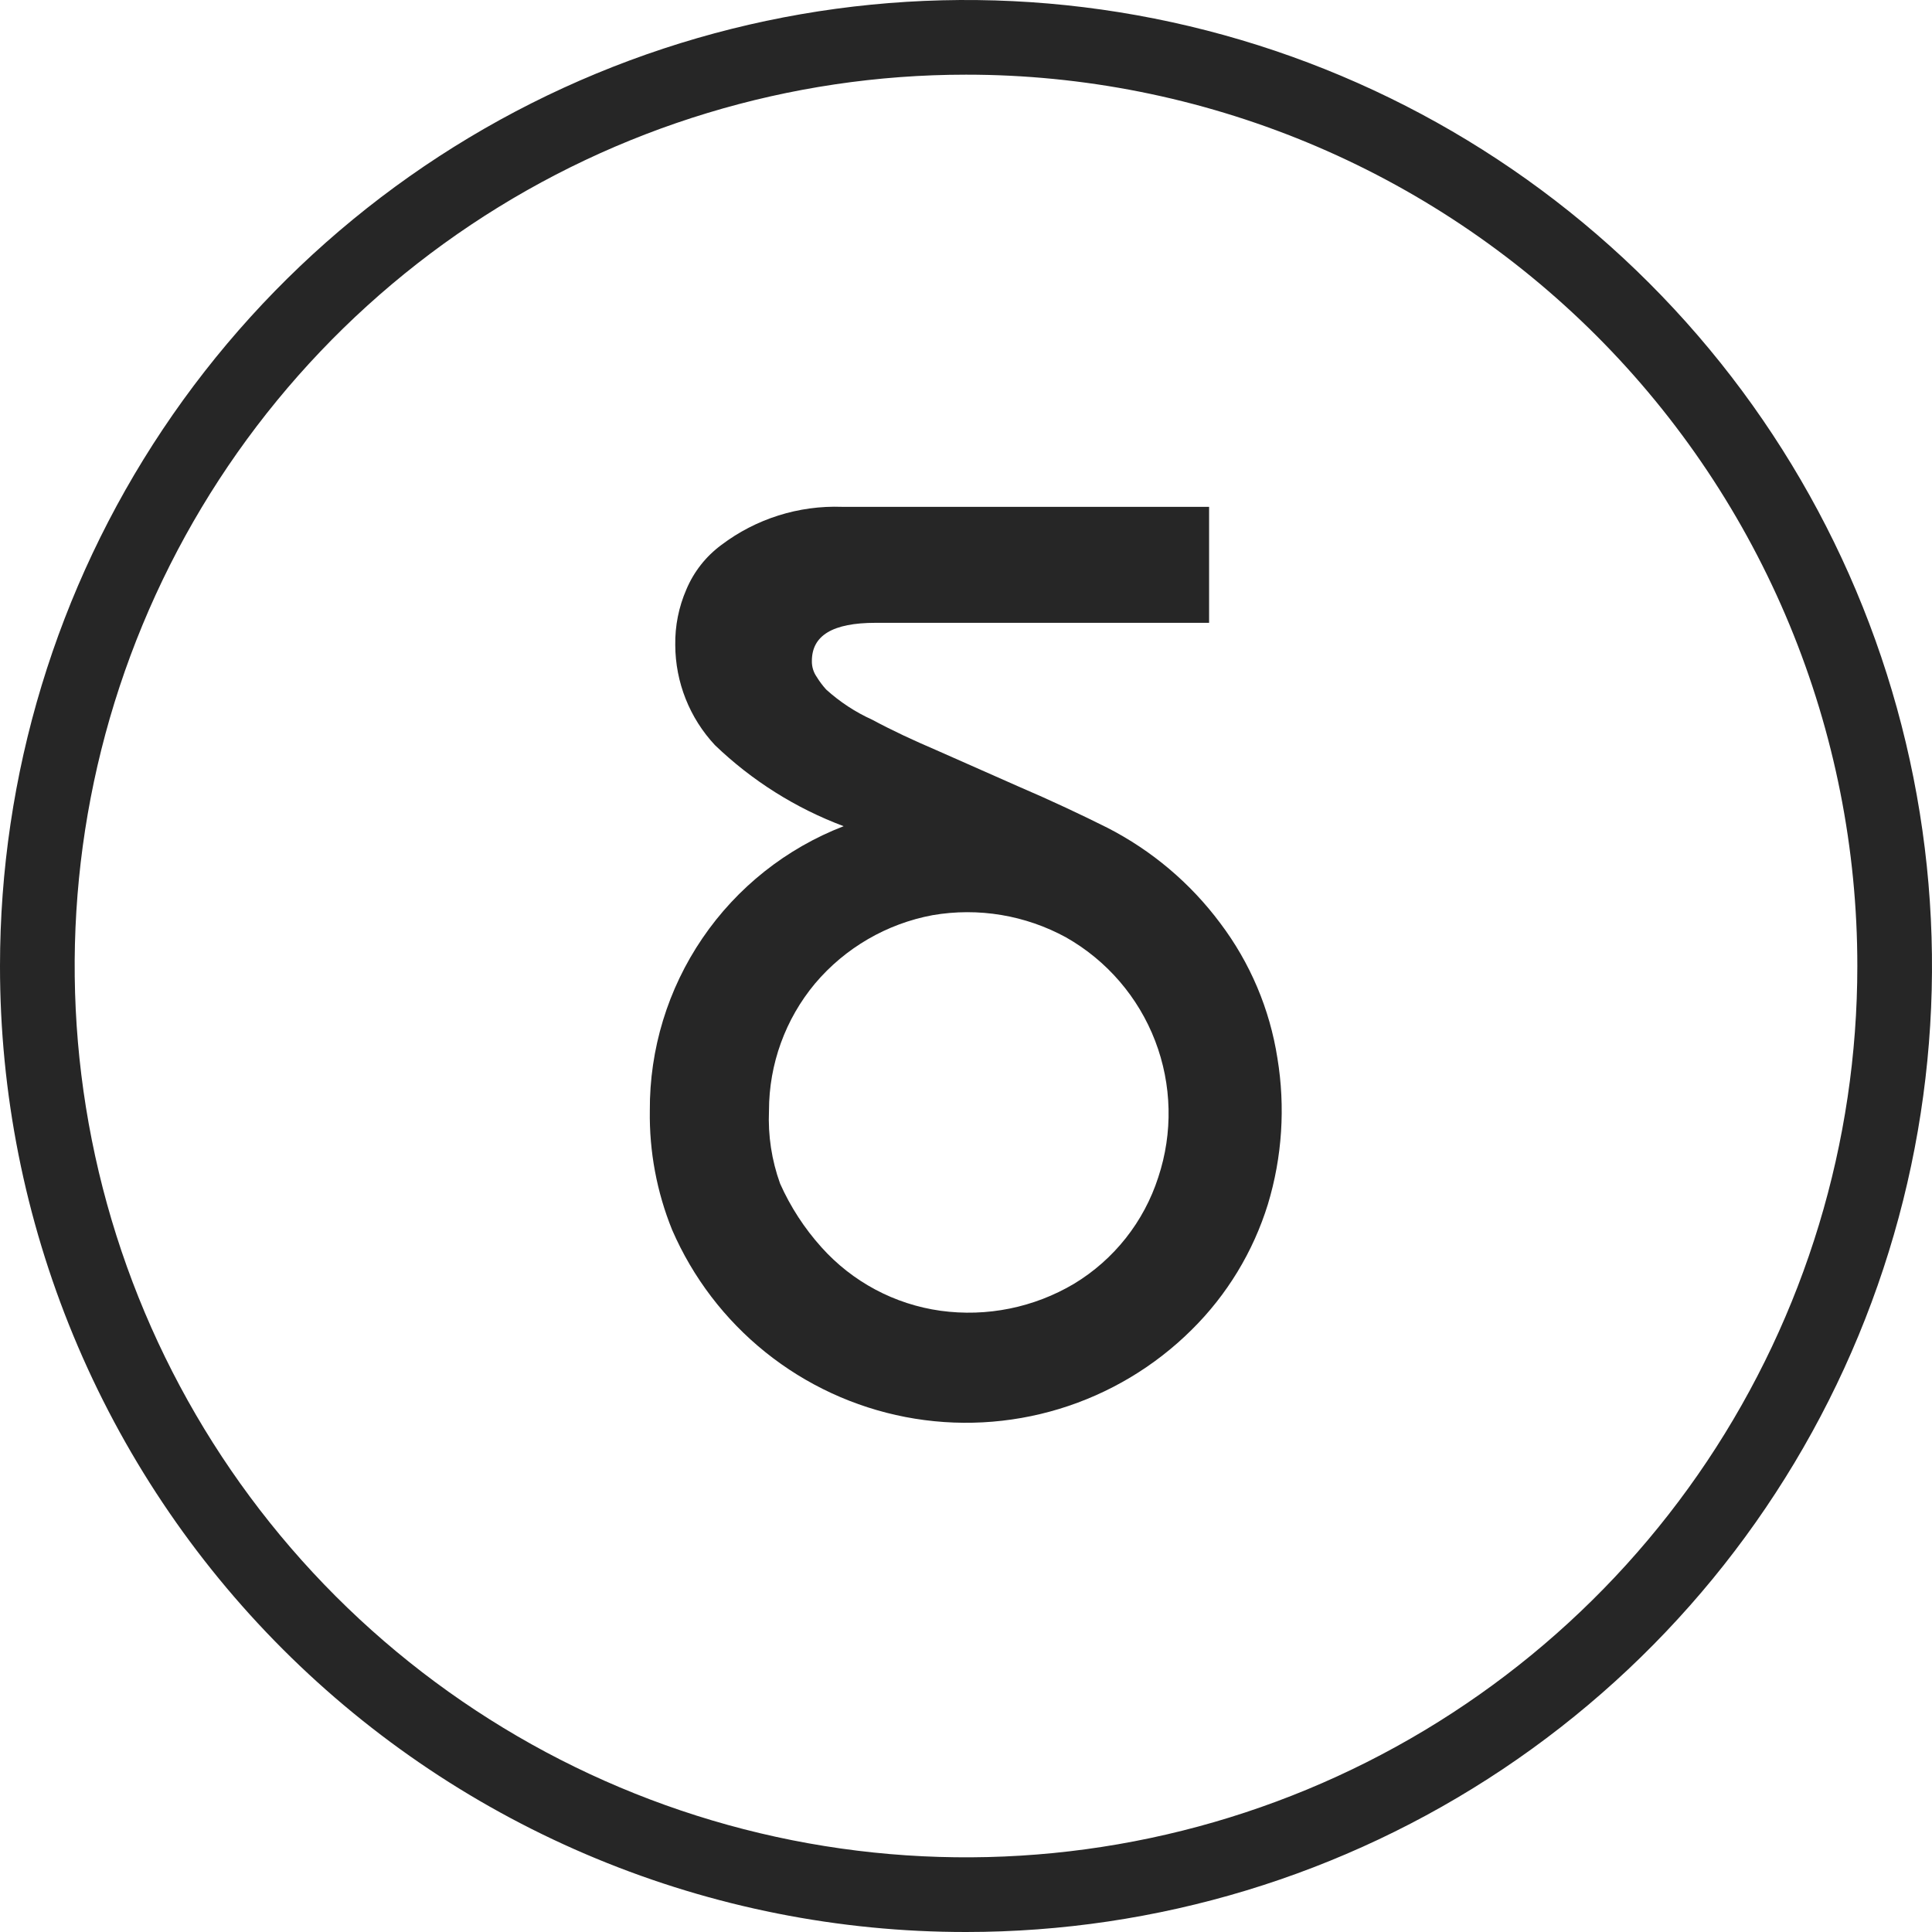
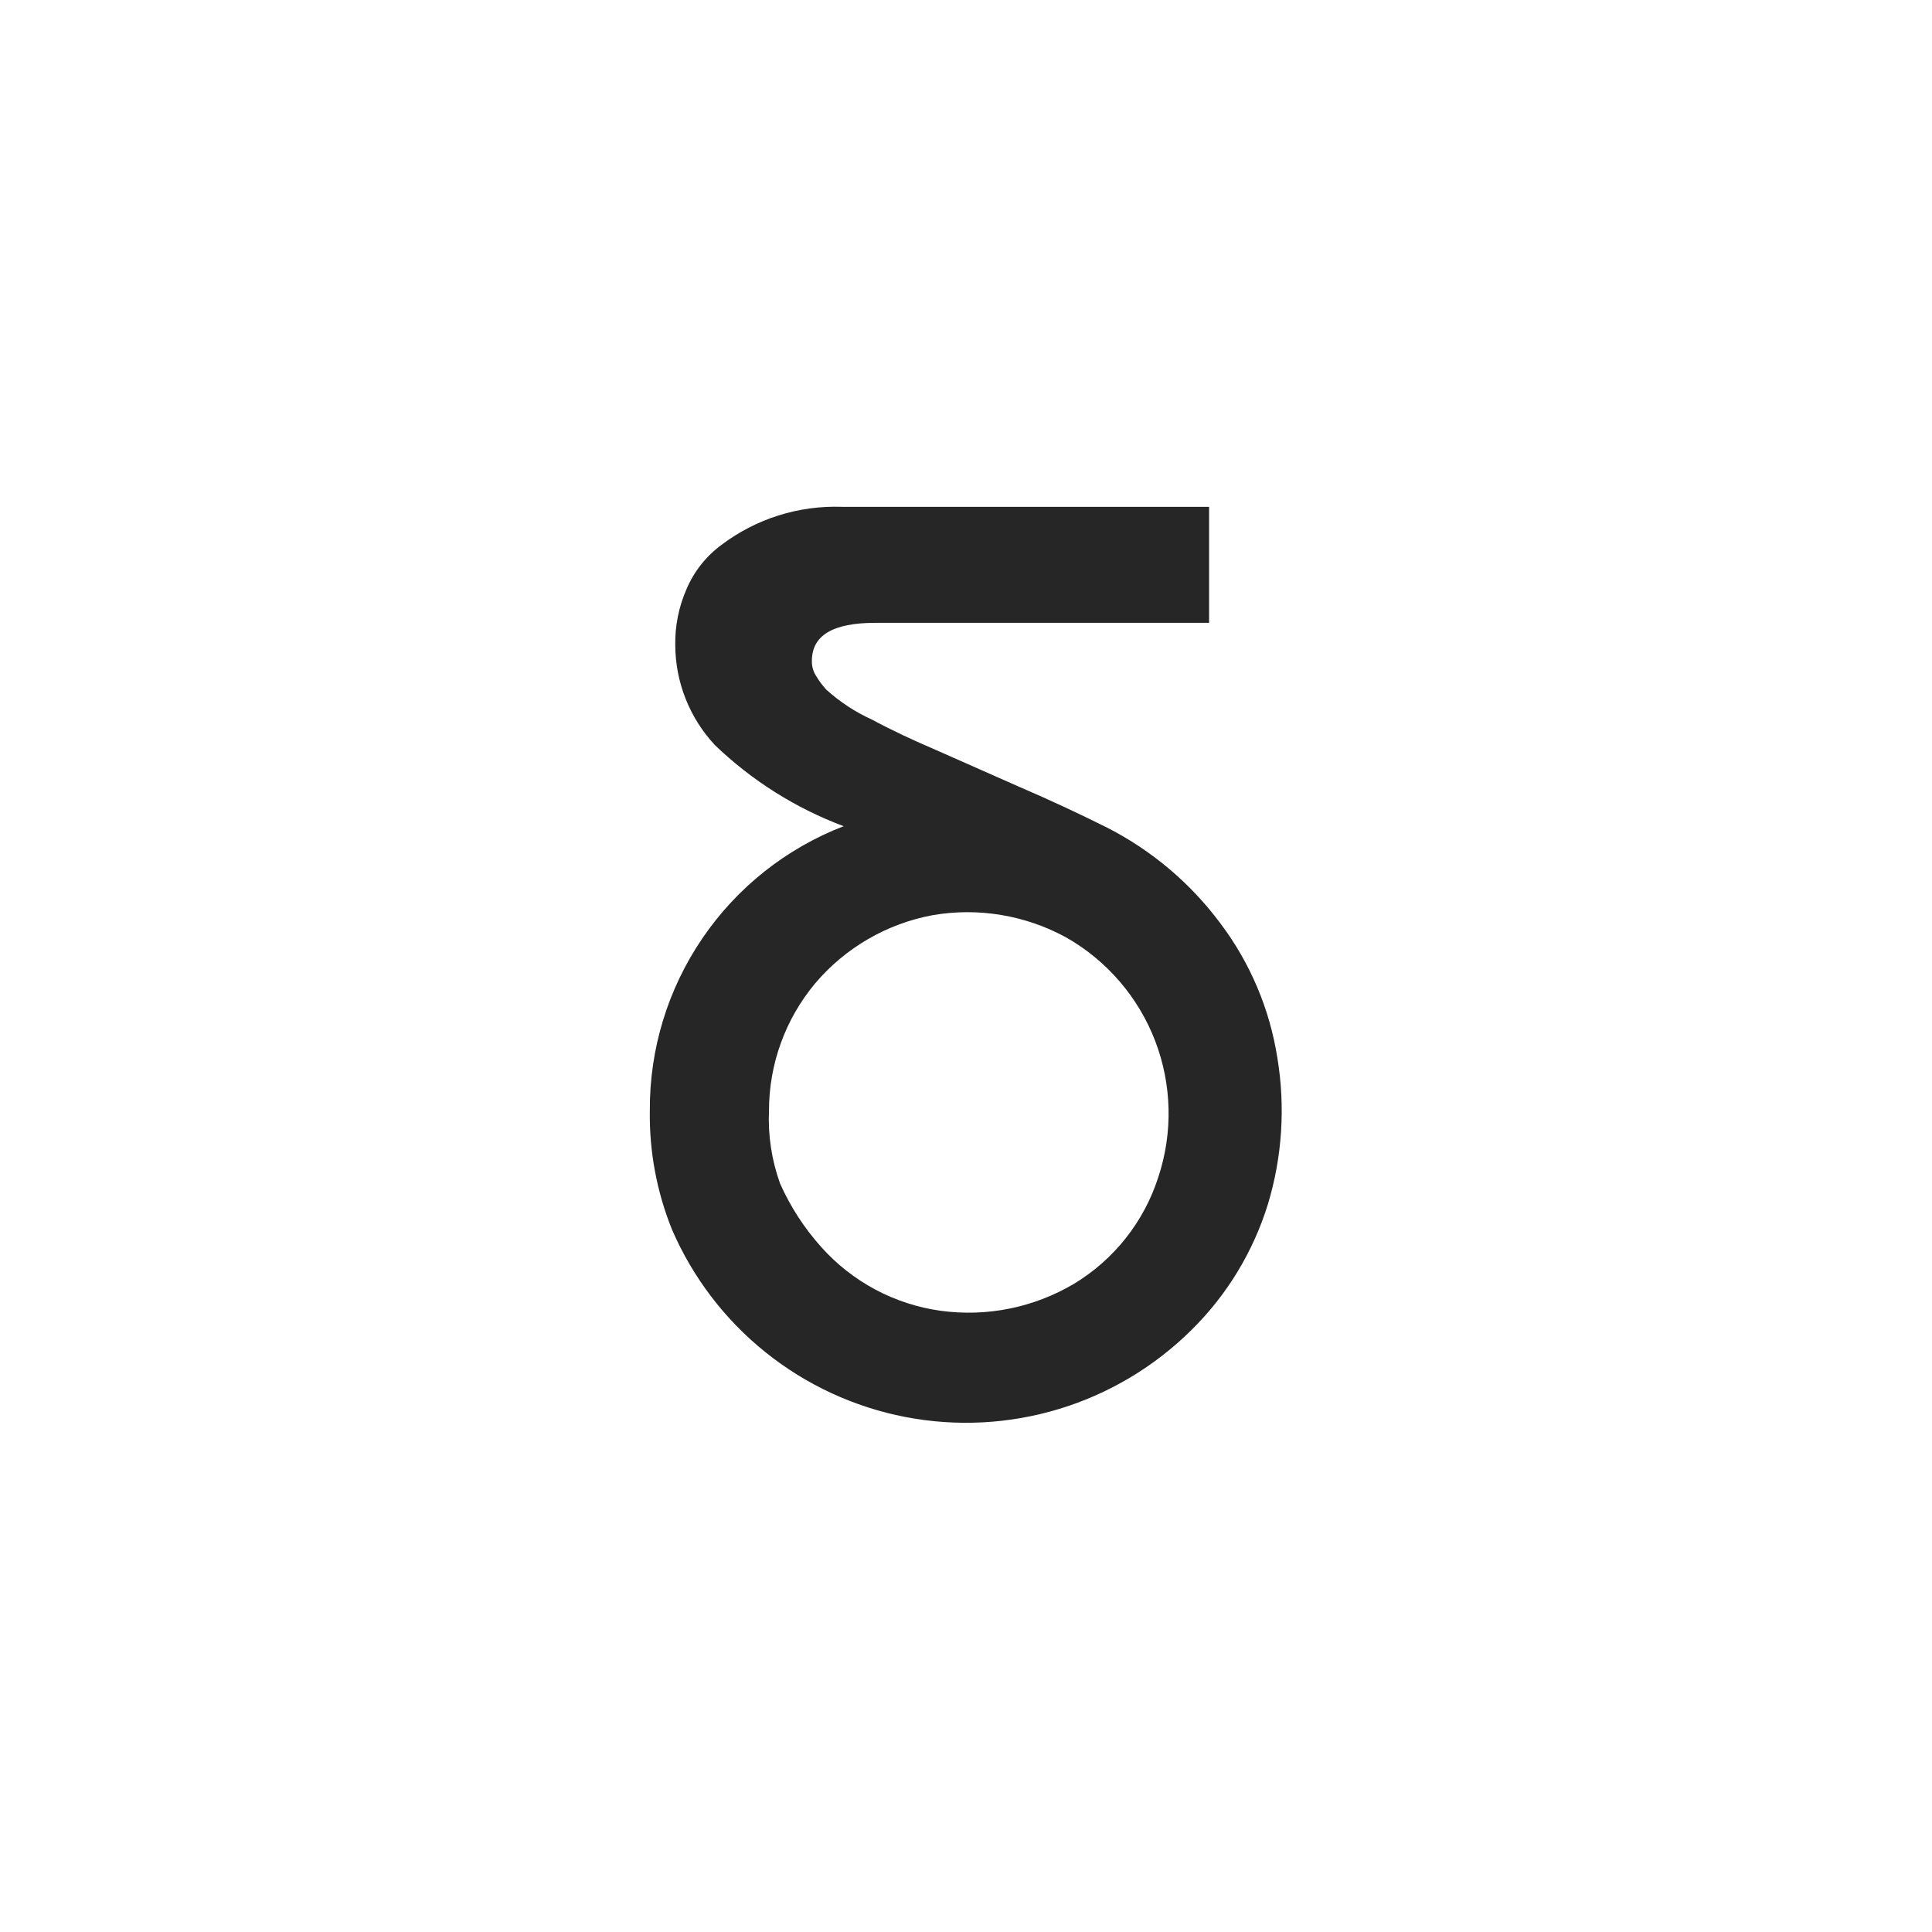
<svg xmlns="http://www.w3.org/2000/svg" width="80" height="80" viewBox="0 0 80 80" fill="none">
  <g clip-path="url(#clip0_618_3440)">
-     <path d="M40 80C47.911 80 55.645 77.654 62.223 73.259C68.801 68.864 73.928 62.616 76.955 55.307C79.983 47.998 80.775 39.956 79.231 32.196C77.688 24.437 73.878 17.31 68.284 11.716C62.69 6.122 55.563 2.312 47.804 0.769C40.044 -0.775 32.002 0.017 24.693 3.045C17.384 6.072 11.136 11.199 6.741 17.777C2.346 24.355 4.87454e-06 32.089 4.87454e-06 40C-0.003 45.254 1.03 50.456 3.04 55.31C5.049 60.165 7.995 64.575 11.71 68.29C15.425 72.005 19.835 74.951 24.69 76.96C29.544 78.97 34.746 80.003 40 80V80ZM76.908 40C76.908 47.3 74.743 54.435 70.688 60.505C66.632 66.574 60.868 71.305 54.124 74.099C47.38 76.892 39.959 77.623 32.8 76.199C25.64 74.775 19.064 71.26 13.902 66.098C8.741 60.936 5.225 54.36 3.801 47.2C2.377 40.041 3.108 32.62 5.902 25.876C8.695 19.132 13.426 13.368 19.495 9.312C25.565 5.257 32.7 3.092 40 3.092C44.847 3.09 49.647 4.044 54.126 5.898C58.605 7.752 62.674 10.471 66.102 13.898C69.529 17.326 72.248 21.395 74.102 25.874C75.956 30.353 76.91 35.153 76.908 40V40Z" fill="#262626" />
    <path d="M34.868 20.987H50.066V25.79H36.25C34.474 25.79 33.618 26.316 33.618 27.369C33.613 27.603 33.682 27.833 33.816 28.026C33.931 28.213 34.063 28.39 34.211 28.553C34.778 29.066 35.421 29.488 36.118 29.803C36.974 30.263 37.829 30.658 38.75 31.053L42.171 32.566C43.553 33.158 44.803 33.75 45.855 34.276C47.694 35.218 49.292 36.568 50.526 38.224C51.765 39.864 52.579 41.785 52.895 43.816C53.228 45.837 53.093 47.908 52.5 49.868C51.891 51.834 50.807 53.62 49.342 55.066C47.81 56.587 45.929 57.71 43.864 58.339C41.799 58.968 39.611 59.083 37.491 58.675C35.371 58.266 33.383 57.346 31.699 55.995C30.015 54.644 28.687 52.902 27.829 50.921C27.195 49.354 26.882 47.677 26.908 45.987C26.893 43.441 27.653 40.952 29.087 38.849C30.52 36.745 32.56 35.127 34.934 34.211C32.948 33.467 31.135 32.325 29.605 30.855C28.554 29.73 27.967 28.25 27.961 26.711C27.948 25.919 28.105 25.134 28.421 24.408C28.729 23.675 29.229 23.039 29.869 22.566C31.304 21.48 33.07 20.923 34.868 20.987V20.987ZM34.013 51.645C35.295 53.078 37.043 54.011 38.947 54.276C40.863 54.539 42.811 54.145 44.474 53.158C46.13 52.157 47.368 50.592 47.961 48.75C48.573 46.908 48.528 44.911 47.832 43.1C47.136 41.288 45.833 39.774 44.145 38.816C42.46 37.894 40.512 37.569 38.618 37.895C36.718 38.249 34.998 39.248 33.75 40.724C32.518 42.201 31.843 44.063 31.842 45.987C31.797 47.016 31.953 48.044 32.303 49.013C32.732 49.974 33.309 50.862 34.013 51.645V51.645Z" fill="#262626" />
  </g>
  <defs>
    <clipPath id="clip0_618_3440">
      <rect width="80" height="80" fill="white" />
    </clipPath>
  </defs>
</svg>